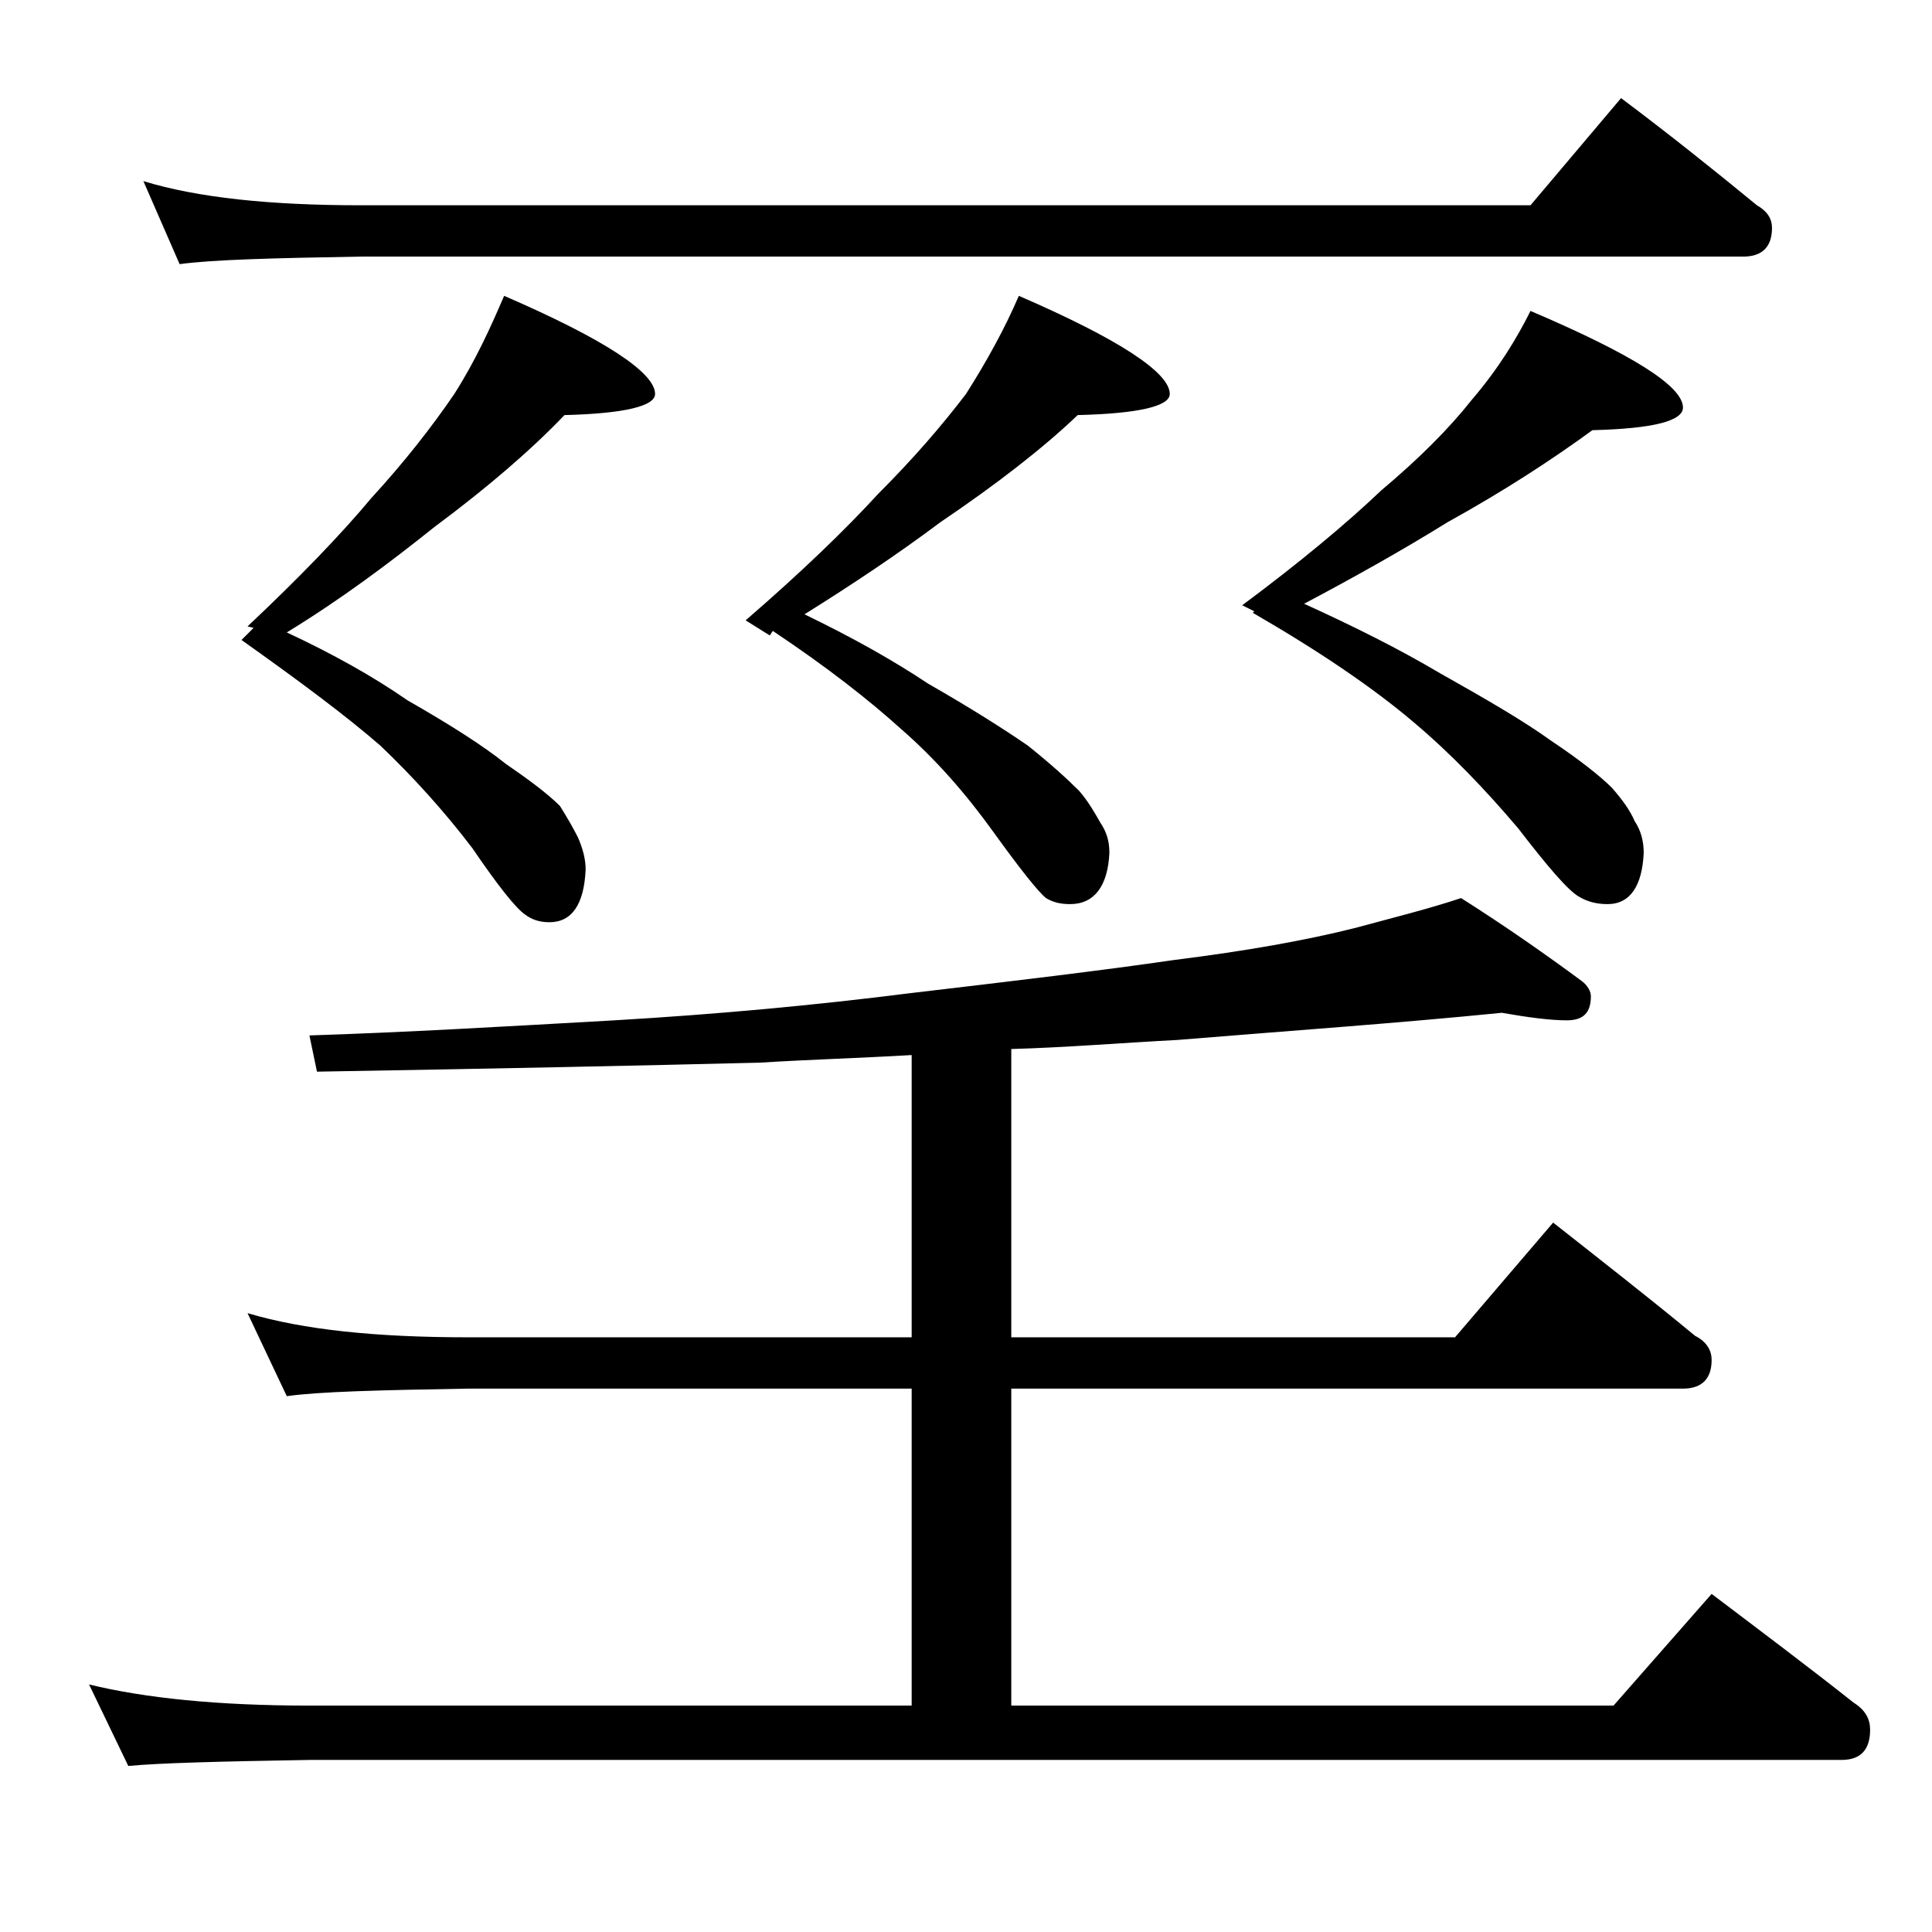
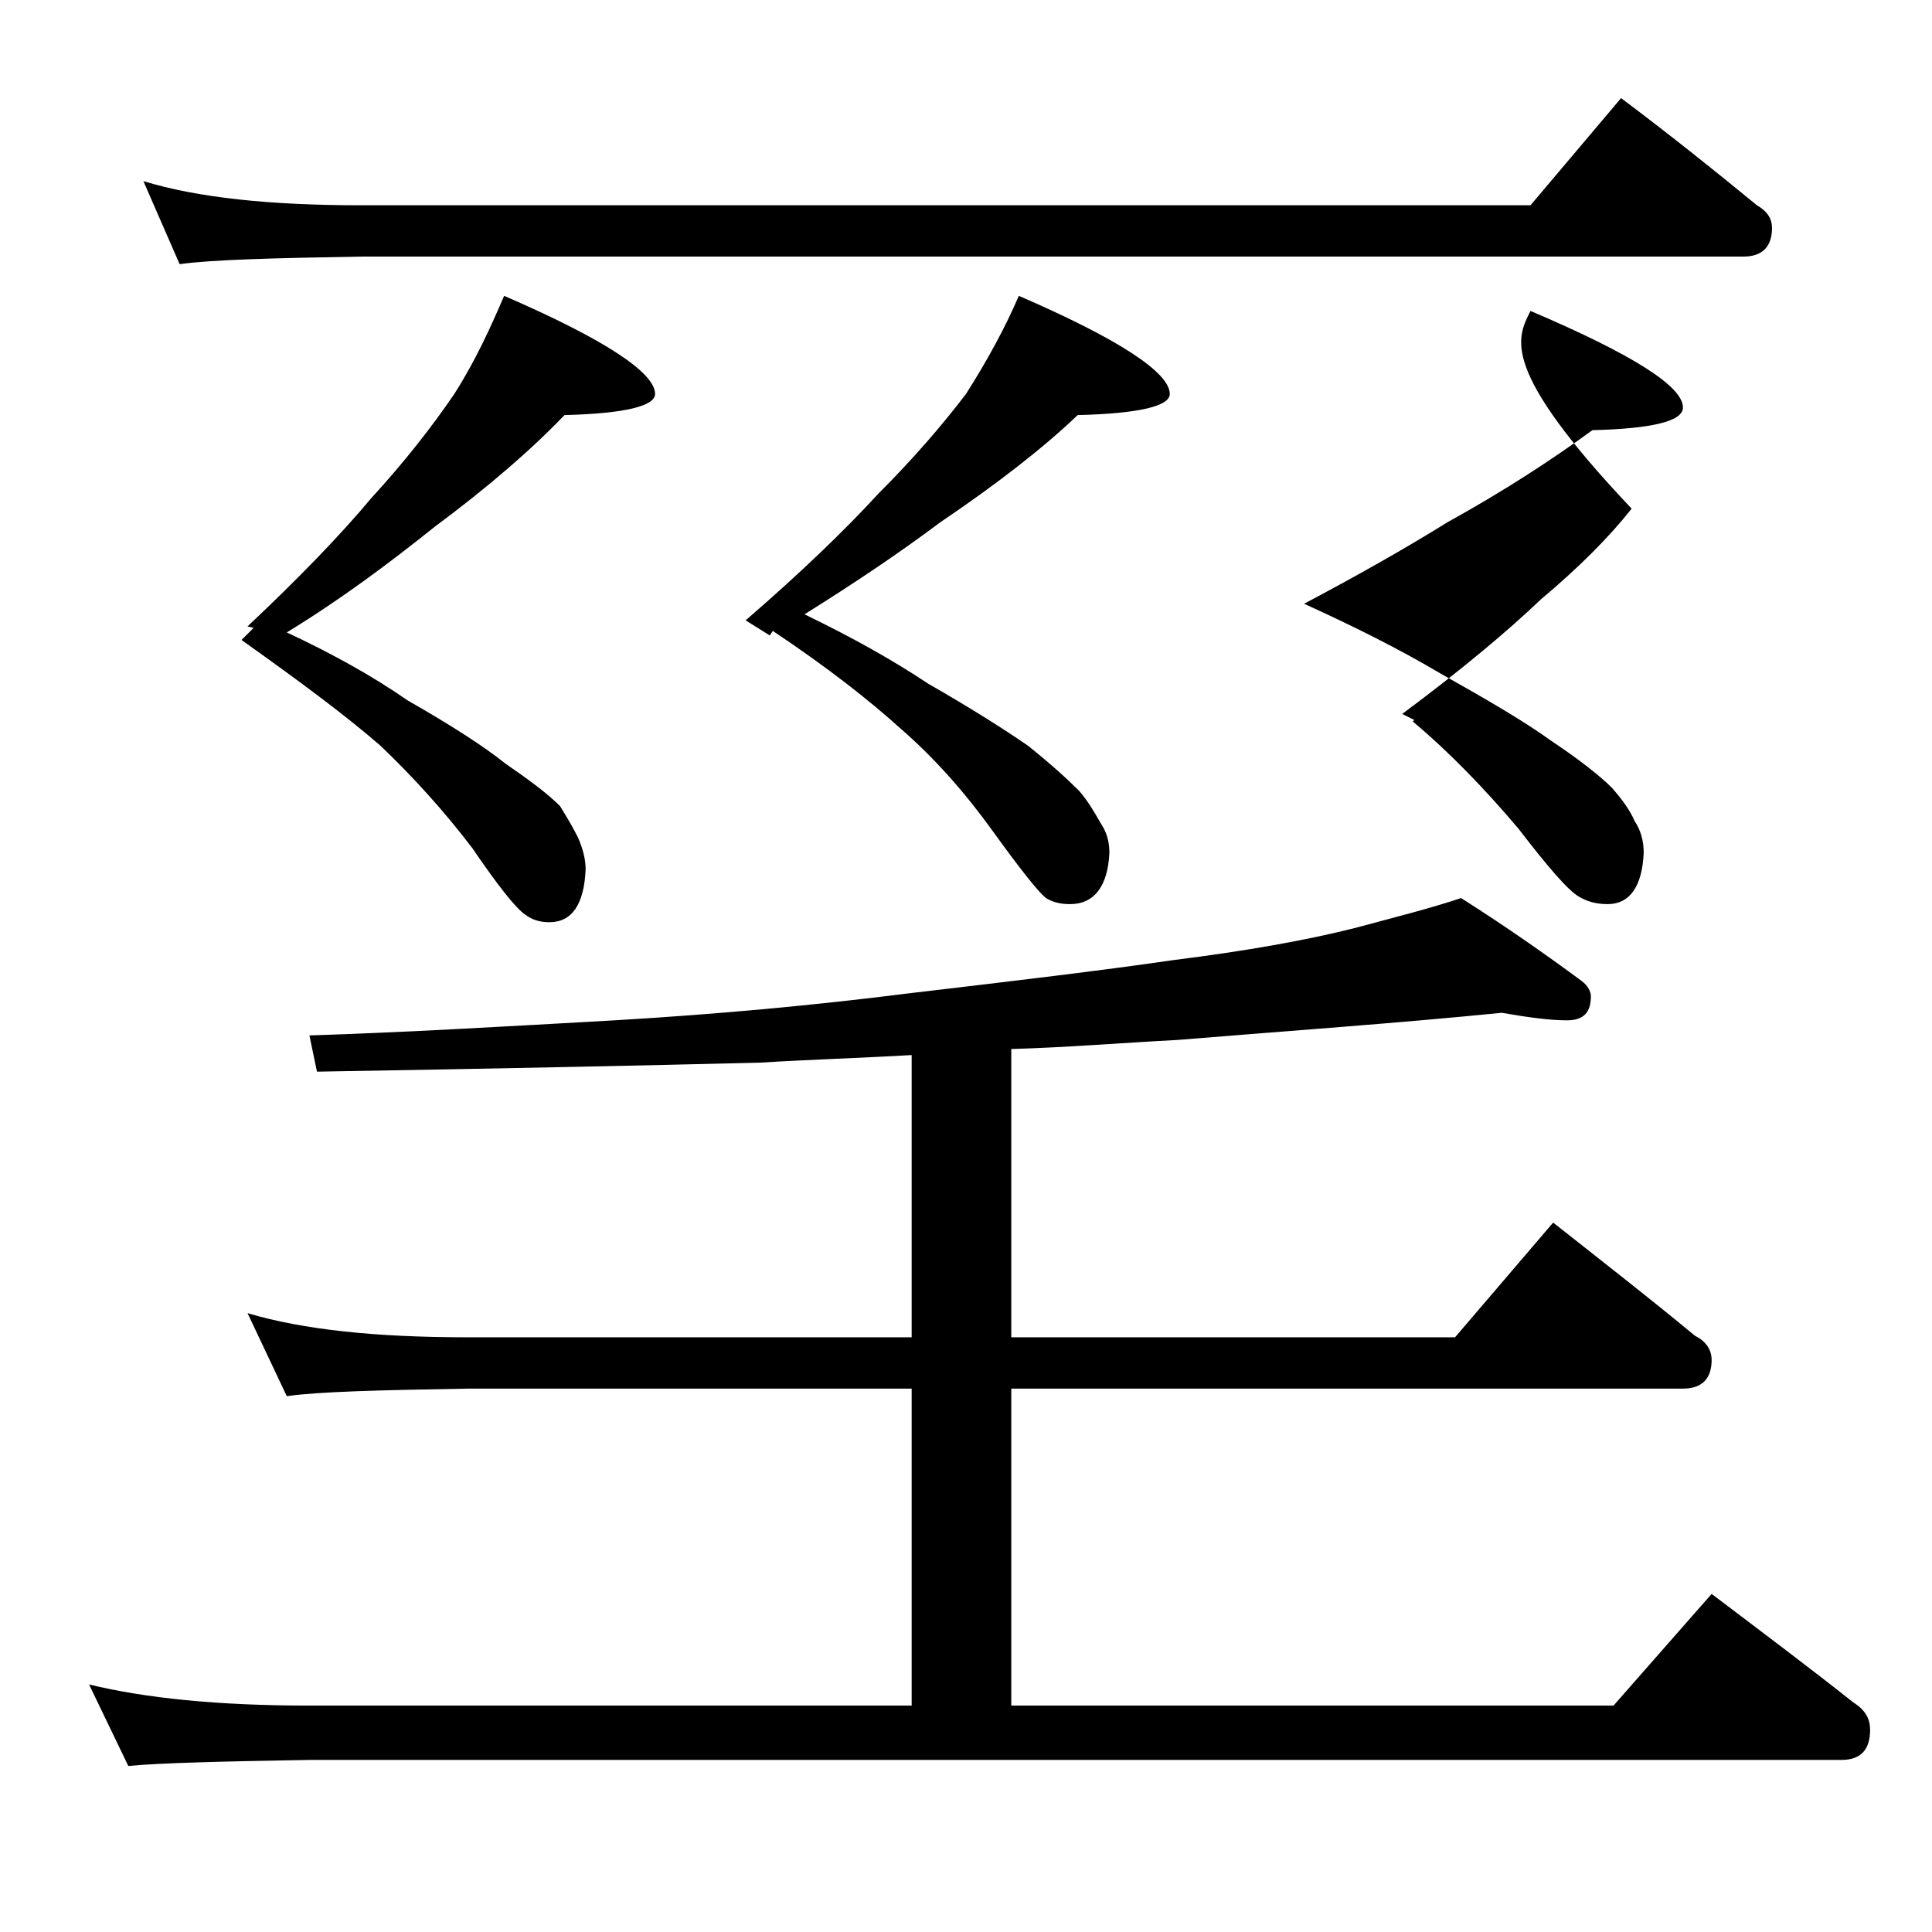
<svg xmlns="http://www.w3.org/2000/svg" version="1.1" id="Layer_1" x="0px" y="0px" viewBox="0 0 128 128" enable-background="new 0 0 128 128" xml:space="preserve">
-   <path d="M99.5,67.1c-7,0.7-14.2,1.2-21.5,1.8c-3.8,0.2-7.4,0.5-11,0.6v19.1h29.4l6.5-7.6c3.3,2.6,6.5,5.1,9.4,7.5  c0.8,0.4,1.1,1,1.1,1.6c0,1.2-0.6,1.9-1.9,1.9H67v21h39.9l6.5-7.4c3.3,2.5,6.5,4.9,9.4,7.2c0.8,0.5,1.1,1.1,1.1,1.8  c0,1.3-0.6,2-1.9,2H20.5c-5.9,0.1-9.9,0.2-12,0.4l-2.6-5.4c3.7,0.9,8.5,1.4,14.6,1.4h39.9V92H31c-5.9,0.1-9.9,0.2-12,0.5L16.4,87  c3.7,1.1,8.5,1.6,14.6,1.6h29.4V69.9c-3.4,0.2-6.8,0.3-10,0.5C42.5,70.6,32.8,70.8,21,71l-0.5-2.4c6.3-0.2,13.1-0.6,20.2-1  c6.8-0.4,13.3-1,19.6-1.8c6.8-0.8,12.7-1.5,17.5-2.2c4.8-0.6,8.7-1.3,11.9-2.1c2.6-0.7,5-1.3,7.1-2c3,1.9,5.7,3.8,8,5.5  c0.4,0.3,0.6,0.7,0.6,1c0,1.1-0.5,1.6-1.6,1.6C102.7,67.6,101.2,67.4,99.5,67.1z M9.5,12c3.6,1.1,8.4,1.6,14.4,1.6h77.5l6-7.1  c3.2,2.4,6.2,4.8,9,7.1c0.7,0.4,1,0.9,1,1.5c0,1.2-0.6,1.9-1.9,1.9H23.9c-5.8,0.1-9.8,0.2-12,0.5L9.5,12z M33.4,19.6  c6.7,2.9,10,5.1,10,6.5c0,0.8-2,1.3-6,1.4c-2.2,2.3-5.1,4.8-8.6,7.4c-3,2.4-6.2,4.8-9.8,7c3,1.4,5.7,2.9,8,4.5c2.8,1.6,5,3,6.5,4.2  c1.6,1.1,2.8,2,3.6,2.8c0.5,0.8,0.9,1.5,1.2,2.1c0.3,0.7,0.5,1.4,0.5,2.1c-0.1,2.3-0.9,3.5-2.4,3.5c-0.7,0-1.2-0.2-1.6-0.5  c-0.6-0.4-1.8-1.9-3.5-4.4c-1.9-2.5-4-4.8-6.1-6.8c-2.3-2-5.4-4.3-9.2-7l0.8-0.8l-0.4-0.1c3.4-3.2,6.2-6.1,8.2-8.5  c2.2-2.4,4-4.7,5.5-6.9C31.5,23.9,32.5,21.7,33.4,19.6z M67.5,19.6c6.7,2.9,10,5.1,10,6.5c0,0.8-2,1.3-6.1,1.4  c-2.3,2.2-5.4,4.6-9.1,7.1c-2.8,2.1-5.8,4.1-9,6.1c3.1,1.5,5.8,3,8.2,4.6c2.8,1.6,5,3,6.6,4.1c1.5,1.2,2.6,2.2,3.4,3  c0.6,0.7,1,1.4,1.4,2.1c0.4,0.6,0.6,1.2,0.6,2c-0.1,2.2-1,3.4-2.6,3.4c-0.6,0-1.1-0.1-1.6-0.4c-0.5-0.4-1.7-1.9-3.5-4.4  c-1.8-2.5-3.8-4.8-6.1-6.8c-2.1-1.9-4.9-4.1-8.5-6.5L51,42.1l-1.6-1c3.7-3.2,6.6-6,8.8-8.4c2.3-2.3,4.2-4.5,5.8-6.6  C65.4,23.9,66.6,21.7,67.5,19.6z M101.4,20.6c6.8,2.9,10.1,5,10.1,6.4c0,0.9-2,1.4-6,1.5c-2.6,1.9-5.8,4-9.6,6.1  c-2.9,1.8-6.1,3.6-9.5,5.4c3.3,1.5,6.3,3,9,4.6c3.2,1.8,5.6,3.2,7.4,4.5c1.8,1.2,3.2,2.3,4,3.1c0.7,0.8,1.2,1.5,1.5,2.2  c0.4,0.6,0.6,1.3,0.6,2.1c-0.1,2.2-0.9,3.4-2.4,3.4c-0.8,0-1.4-0.2-1.9-0.5c-0.7-0.4-2-1.9-4-4.5c-2.2-2.6-4.5-5-7-7.1  c-2.6-2.2-6.1-4.6-10.6-7.2l0.1-0.1l-0.8-0.4c3.9-2.9,7-5.5,9.2-7.6c2.5-2.1,4.5-4.1,6-6C99.3,24.4,100.5,22.4,101.4,20.6z" />
+   <path d="M99.5,67.1c-7,0.7-14.2,1.2-21.5,1.8c-3.8,0.2-7.4,0.5-11,0.6v19.1h29.4l6.5-7.6c3.3,2.6,6.5,5.1,9.4,7.5  c0.8,0.4,1.1,1,1.1,1.6c0,1.2-0.6,1.9-1.9,1.9H67v21h39.9l6.5-7.4c3.3,2.5,6.5,4.9,9.4,7.2c0.8,0.5,1.1,1.1,1.1,1.8  c0,1.3-0.6,2-1.9,2H20.5c-5.9,0.1-9.9,0.2-12,0.4l-2.6-5.4c3.7,0.9,8.5,1.4,14.6,1.4h39.9V92H31c-5.9,0.1-9.9,0.2-12,0.5L16.4,87  c3.7,1.1,8.5,1.6,14.6,1.6h29.4V69.9c-3.4,0.2-6.8,0.3-10,0.5C42.5,70.6,32.8,70.8,21,71l-0.5-2.4c6.3-0.2,13.1-0.6,20.2-1  c6.8-0.4,13.3-1,19.6-1.8c6.8-0.8,12.7-1.5,17.5-2.2c4.8-0.6,8.7-1.3,11.9-2.1c2.6-0.7,5-1.3,7.1-2c3,1.9,5.7,3.8,8,5.5  c0.4,0.3,0.6,0.7,0.6,1c0,1.1-0.5,1.6-1.6,1.6C102.7,67.6,101.2,67.4,99.5,67.1z M9.5,12c3.6,1.1,8.4,1.6,14.4,1.6h77.5l6-7.1  c3.2,2.4,6.2,4.8,9,7.1c0.7,0.4,1,0.9,1,1.5c0,1.2-0.6,1.9-1.9,1.9H23.9c-5.8,0.1-9.8,0.2-12,0.5L9.5,12z M33.4,19.6  c6.7,2.9,10,5.1,10,6.5c0,0.8-2,1.3-6,1.4c-2.2,2.3-5.1,4.8-8.6,7.4c-3,2.4-6.2,4.8-9.8,7c3,1.4,5.7,2.9,8,4.5c2.8,1.6,5,3,6.5,4.2  c1.6,1.1,2.8,2,3.6,2.8c0.5,0.8,0.9,1.5,1.2,2.1c0.3,0.7,0.5,1.4,0.5,2.1c-0.1,2.3-0.9,3.5-2.4,3.5c-0.7,0-1.2-0.2-1.6-0.5  c-0.6-0.4-1.8-1.9-3.5-4.4c-1.9-2.5-4-4.8-6.1-6.8c-2.3-2-5.4-4.3-9.2-7l0.8-0.8l-0.4-0.1c3.4-3.2,6.2-6.1,8.2-8.5  c2.2-2.4,4-4.7,5.5-6.9C31.5,23.9,32.5,21.7,33.4,19.6z M67.5,19.6c6.7,2.9,10,5.1,10,6.5c0,0.8-2,1.3-6.1,1.4  c-2.3,2.2-5.4,4.6-9.1,7.1c-2.8,2.1-5.8,4.1-9,6.1c3.1,1.5,5.8,3,8.2,4.6c2.8,1.6,5,3,6.6,4.1c1.5,1.2,2.6,2.2,3.4,3  c0.6,0.7,1,1.4,1.4,2.1c0.4,0.6,0.6,1.2,0.6,2c-0.1,2.2-1,3.4-2.6,3.4c-0.6,0-1.1-0.1-1.6-0.4c-0.5-0.4-1.7-1.9-3.5-4.4  c-1.8-2.5-3.8-4.8-6.1-6.8c-2.1-1.9-4.9-4.1-8.5-6.5L51,42.1l-1.6-1c3.7-3.2,6.6-6,8.8-8.4c2.3-2.3,4.2-4.5,5.8-6.6  C65.4,23.9,66.6,21.7,67.5,19.6z M101.4,20.6c6.8,2.9,10.1,5,10.1,6.4c0,0.9-2,1.4-6,1.5c-2.6,1.9-5.8,4-9.6,6.1  c-2.9,1.8-6.1,3.6-9.5,5.4c3.3,1.5,6.3,3,9,4.6c3.2,1.8,5.6,3.2,7.4,4.5c1.8,1.2,3.2,2.3,4,3.1c0.7,0.8,1.2,1.5,1.5,2.2  c0.4,0.6,0.6,1.3,0.6,2.1c-0.1,2.2-0.9,3.4-2.4,3.4c-0.8,0-1.4-0.2-1.9-0.5c-0.7-0.4-2-1.9-4-4.5c-2.2-2.6-4.5-5-7-7.1  l0.1-0.1l-0.8-0.4c3.9-2.9,7-5.5,9.2-7.6c2.5-2.1,4.5-4.1,6-6C99.3,24.4,100.5,22.4,101.4,20.6z" />
</svg>